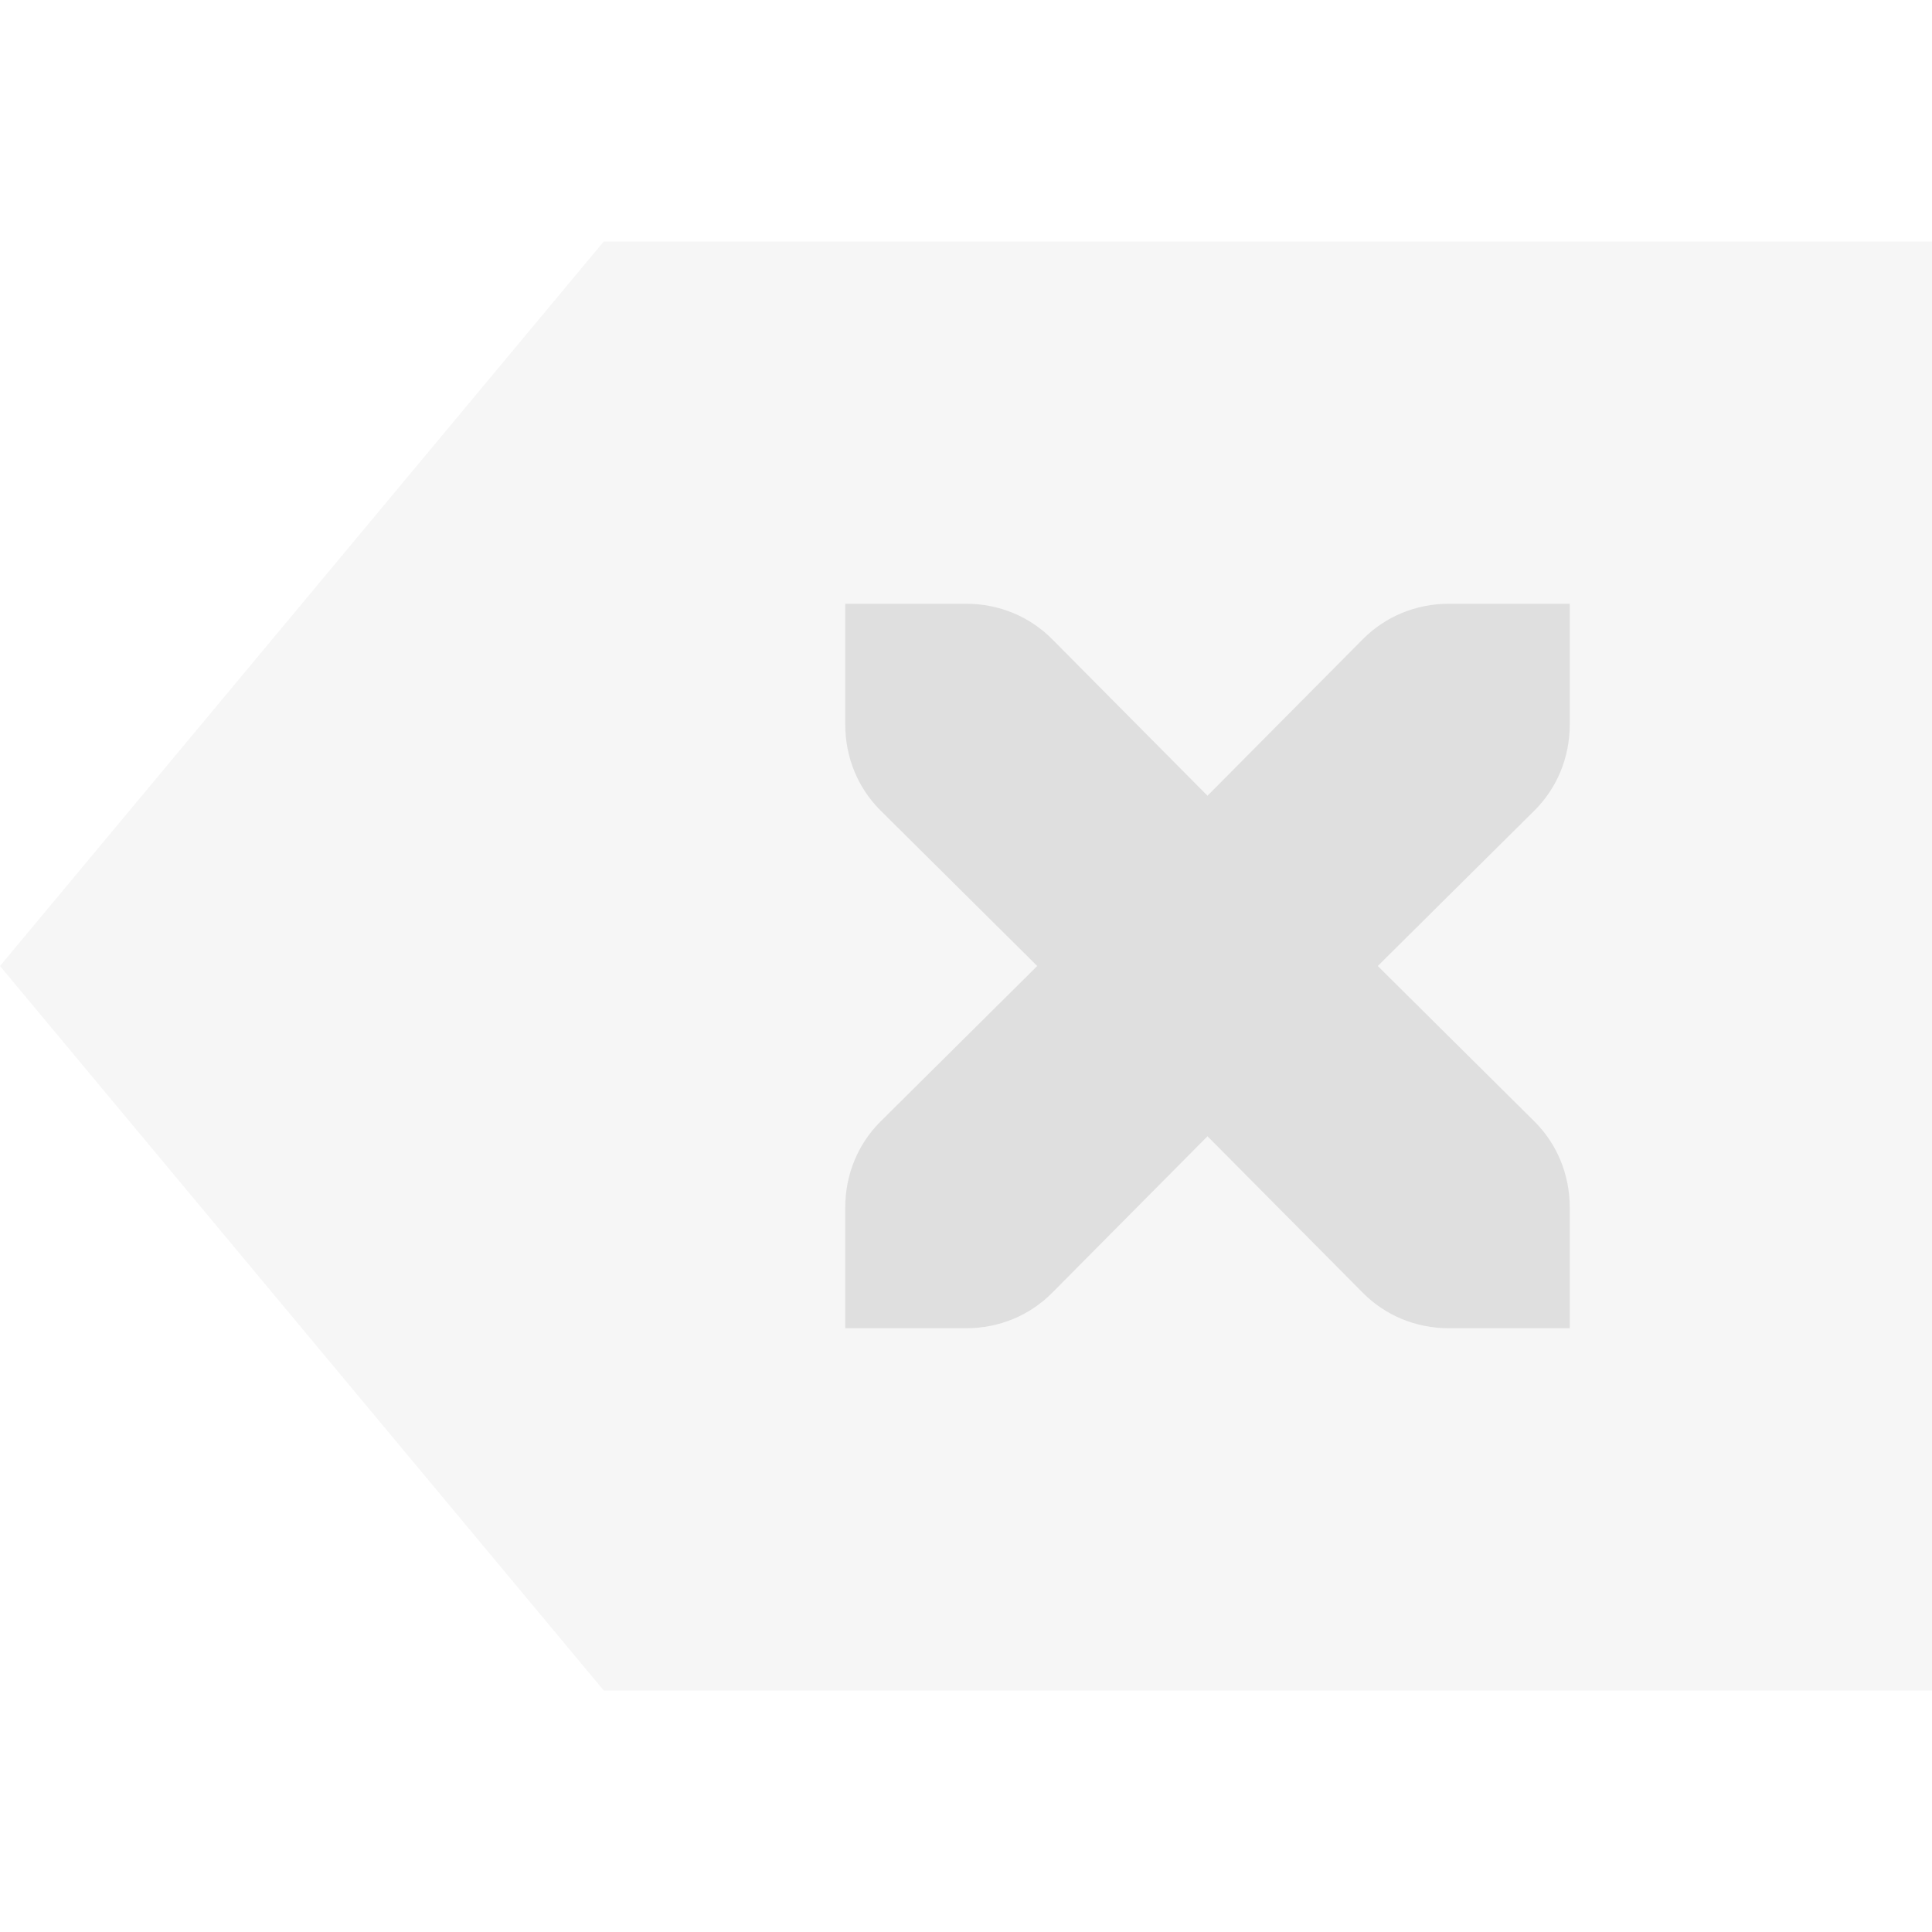
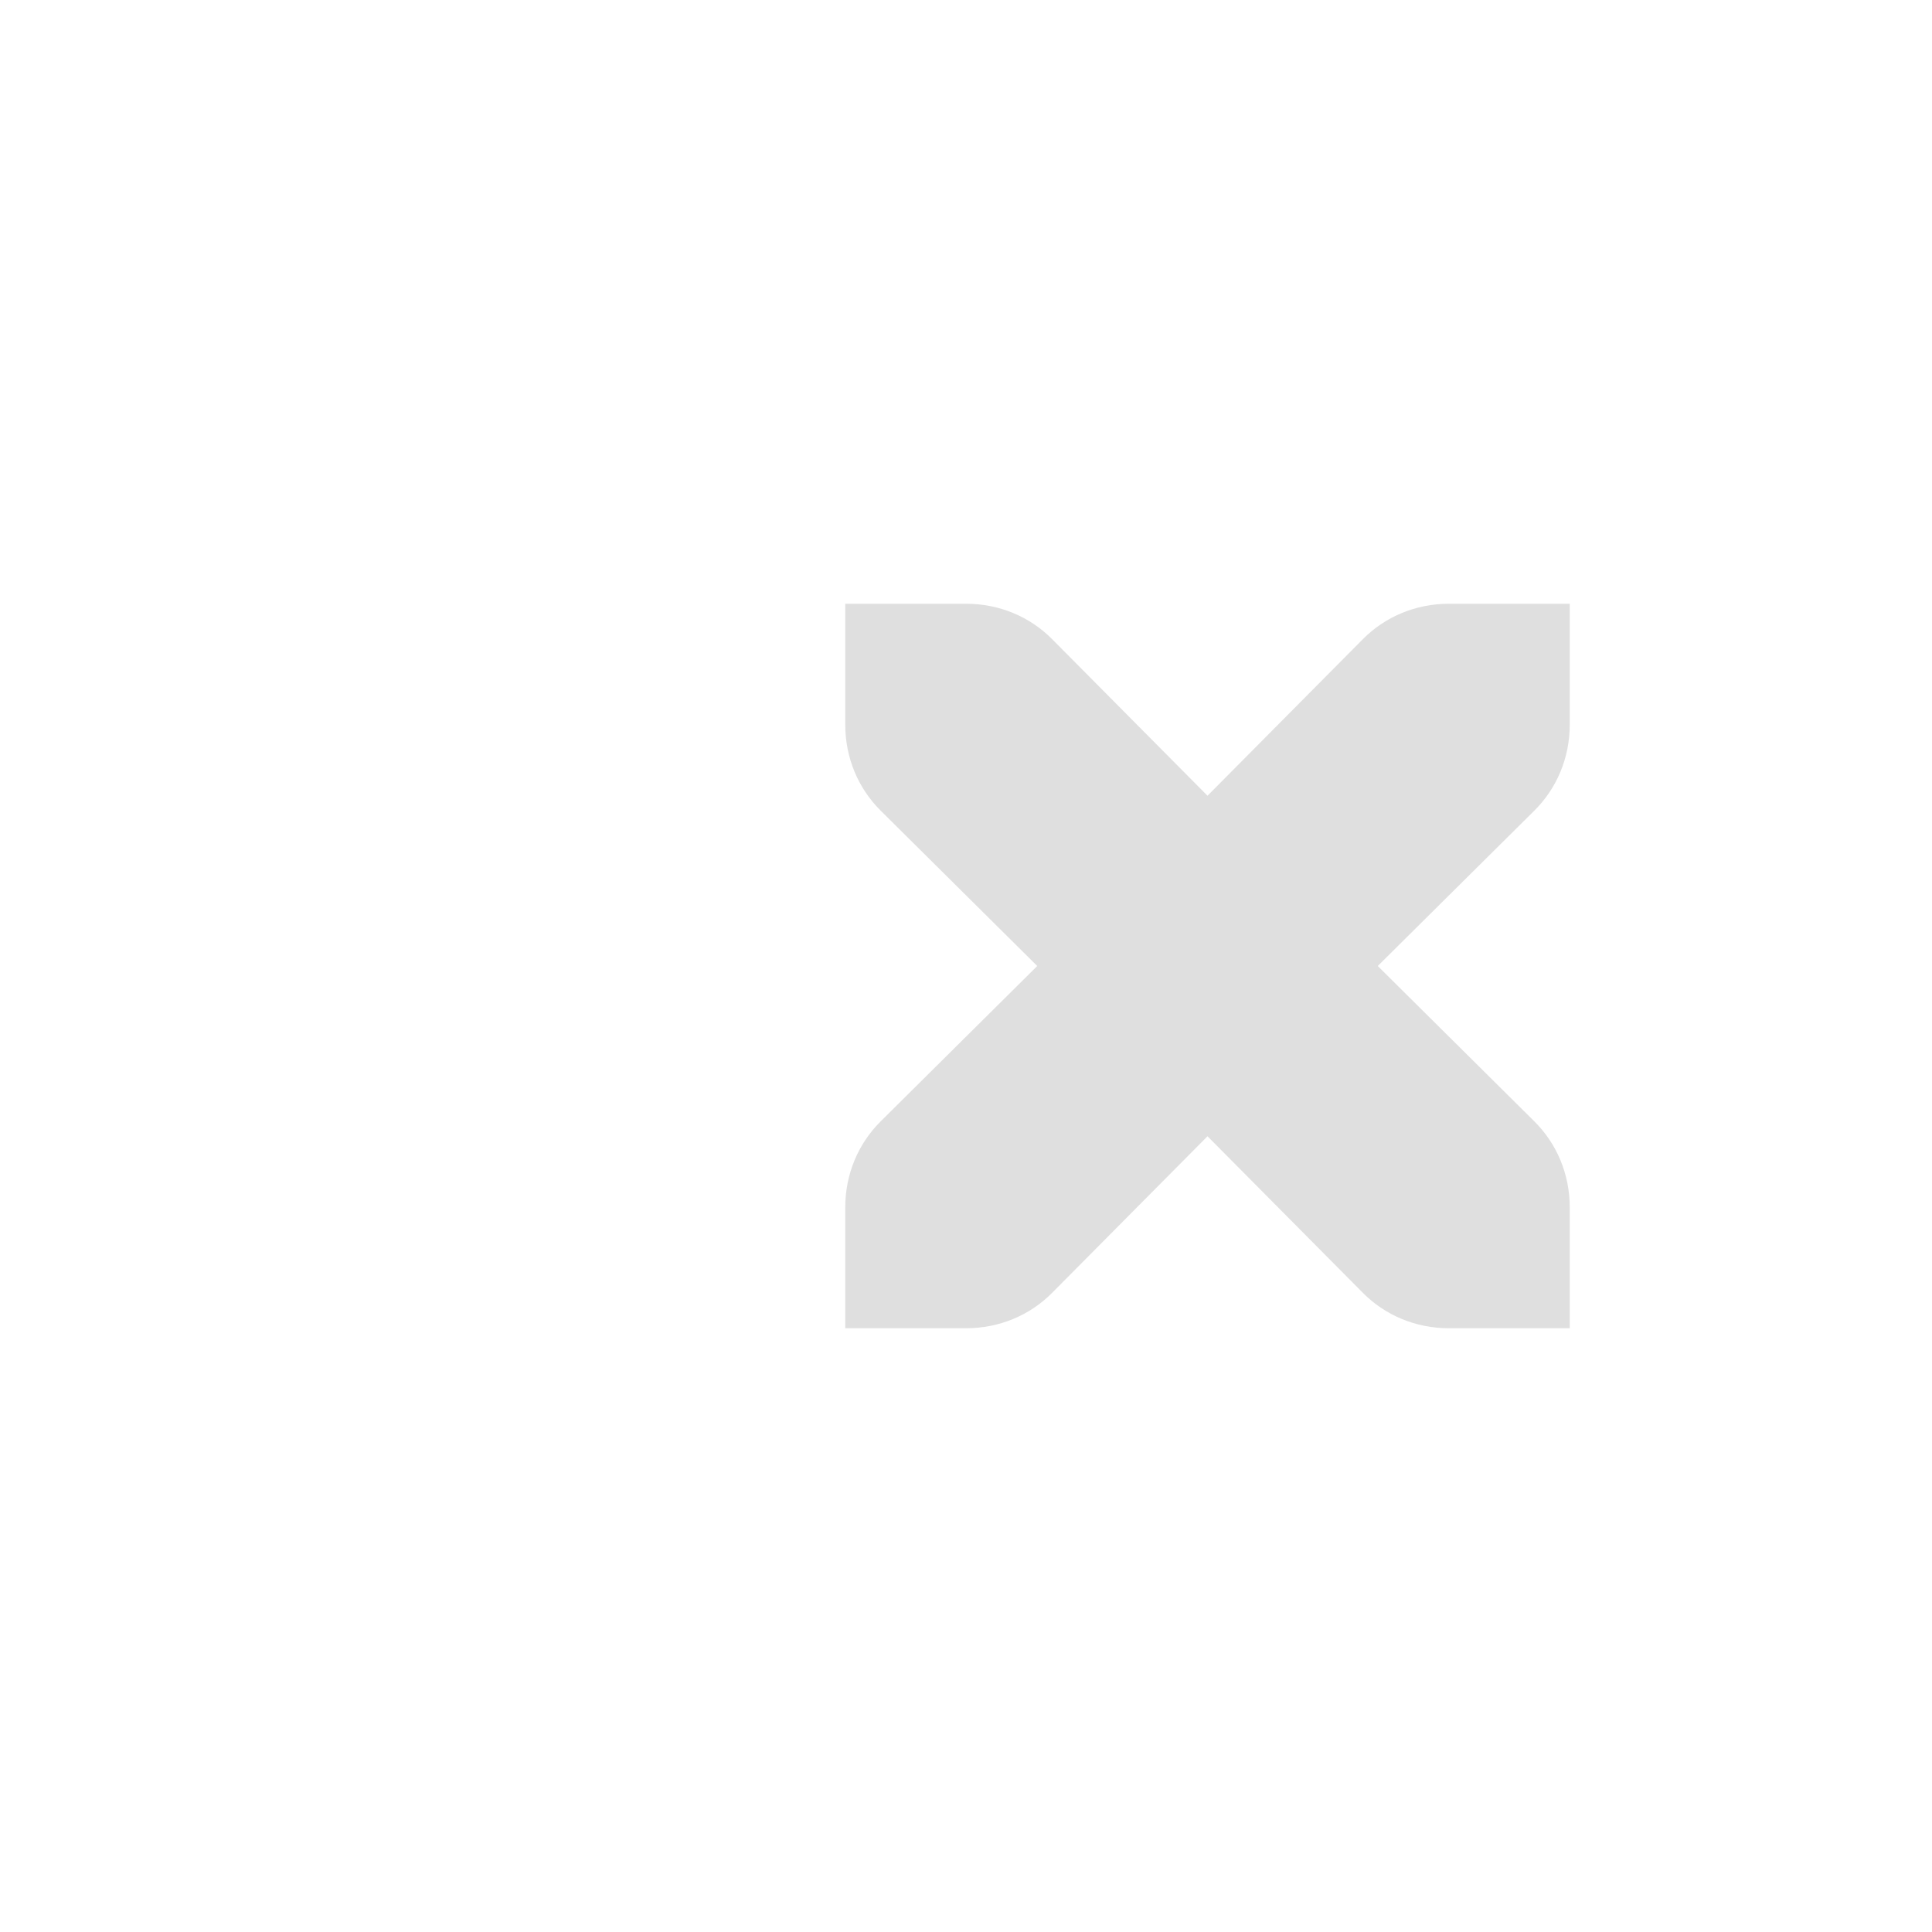
<svg xmlns="http://www.w3.org/2000/svg" style="fill-rule:evenodd;clip-rule:evenodd;stroke-linejoin:round;stroke-miterlimit:2" width="100%" height="100%" viewBox="0 0 16 16" xml:space="preserve">
  <defs>
    <style id="current-color-scheme" type="text/css">
   .ColorScheme-Text { color:#dfdfdf; } .ColorScheme-Highlight { color:#4285f4; } .ColorScheme-NeutralText { color:#ff9800; } .ColorScheme-PositiveText { color:#4caf50; } .ColorScheme-NegativeText { color:#f44336; }
  </style>
  </defs>
-   <path style="fill:currentColor;fill-opacity:0.3" class="ColorScheme-Text" d="M5,2l-5,6l5,6l11,0l0,-12l-11,0Z" />
  <path style="fill:currentColor;" class="ColorScheme-Text" d="M7,5l1,0c0.28,0 0.53,0.11 0.71,0.29l1.29,1.3l1.29,-1.3c0.18,-0.18 0.43,-0.29 0.71,-0.29l1,0l0,1c0,0.28 -0.11,0.53 -0.29,0.71l-1.3,1.29l1.3,1.29c0.18,0.18 0.29,0.43 0.29,0.71l0,1l-1,0c-0.28,0 -0.53,-0.11 -0.71,-0.29l-1.29,-1.3l-1.29,1.3c-0.18,0.18 -0.43,0.29 -0.71,0.29l-1,0l0,-1c0,-0.28 0.11,-0.53 0.29,-0.71l1.3,-1.29l-1.3,-1.29c-0.18,-0.18 -0.29,-0.43 -0.29,-0.71l0,-1Z" />
</svg>